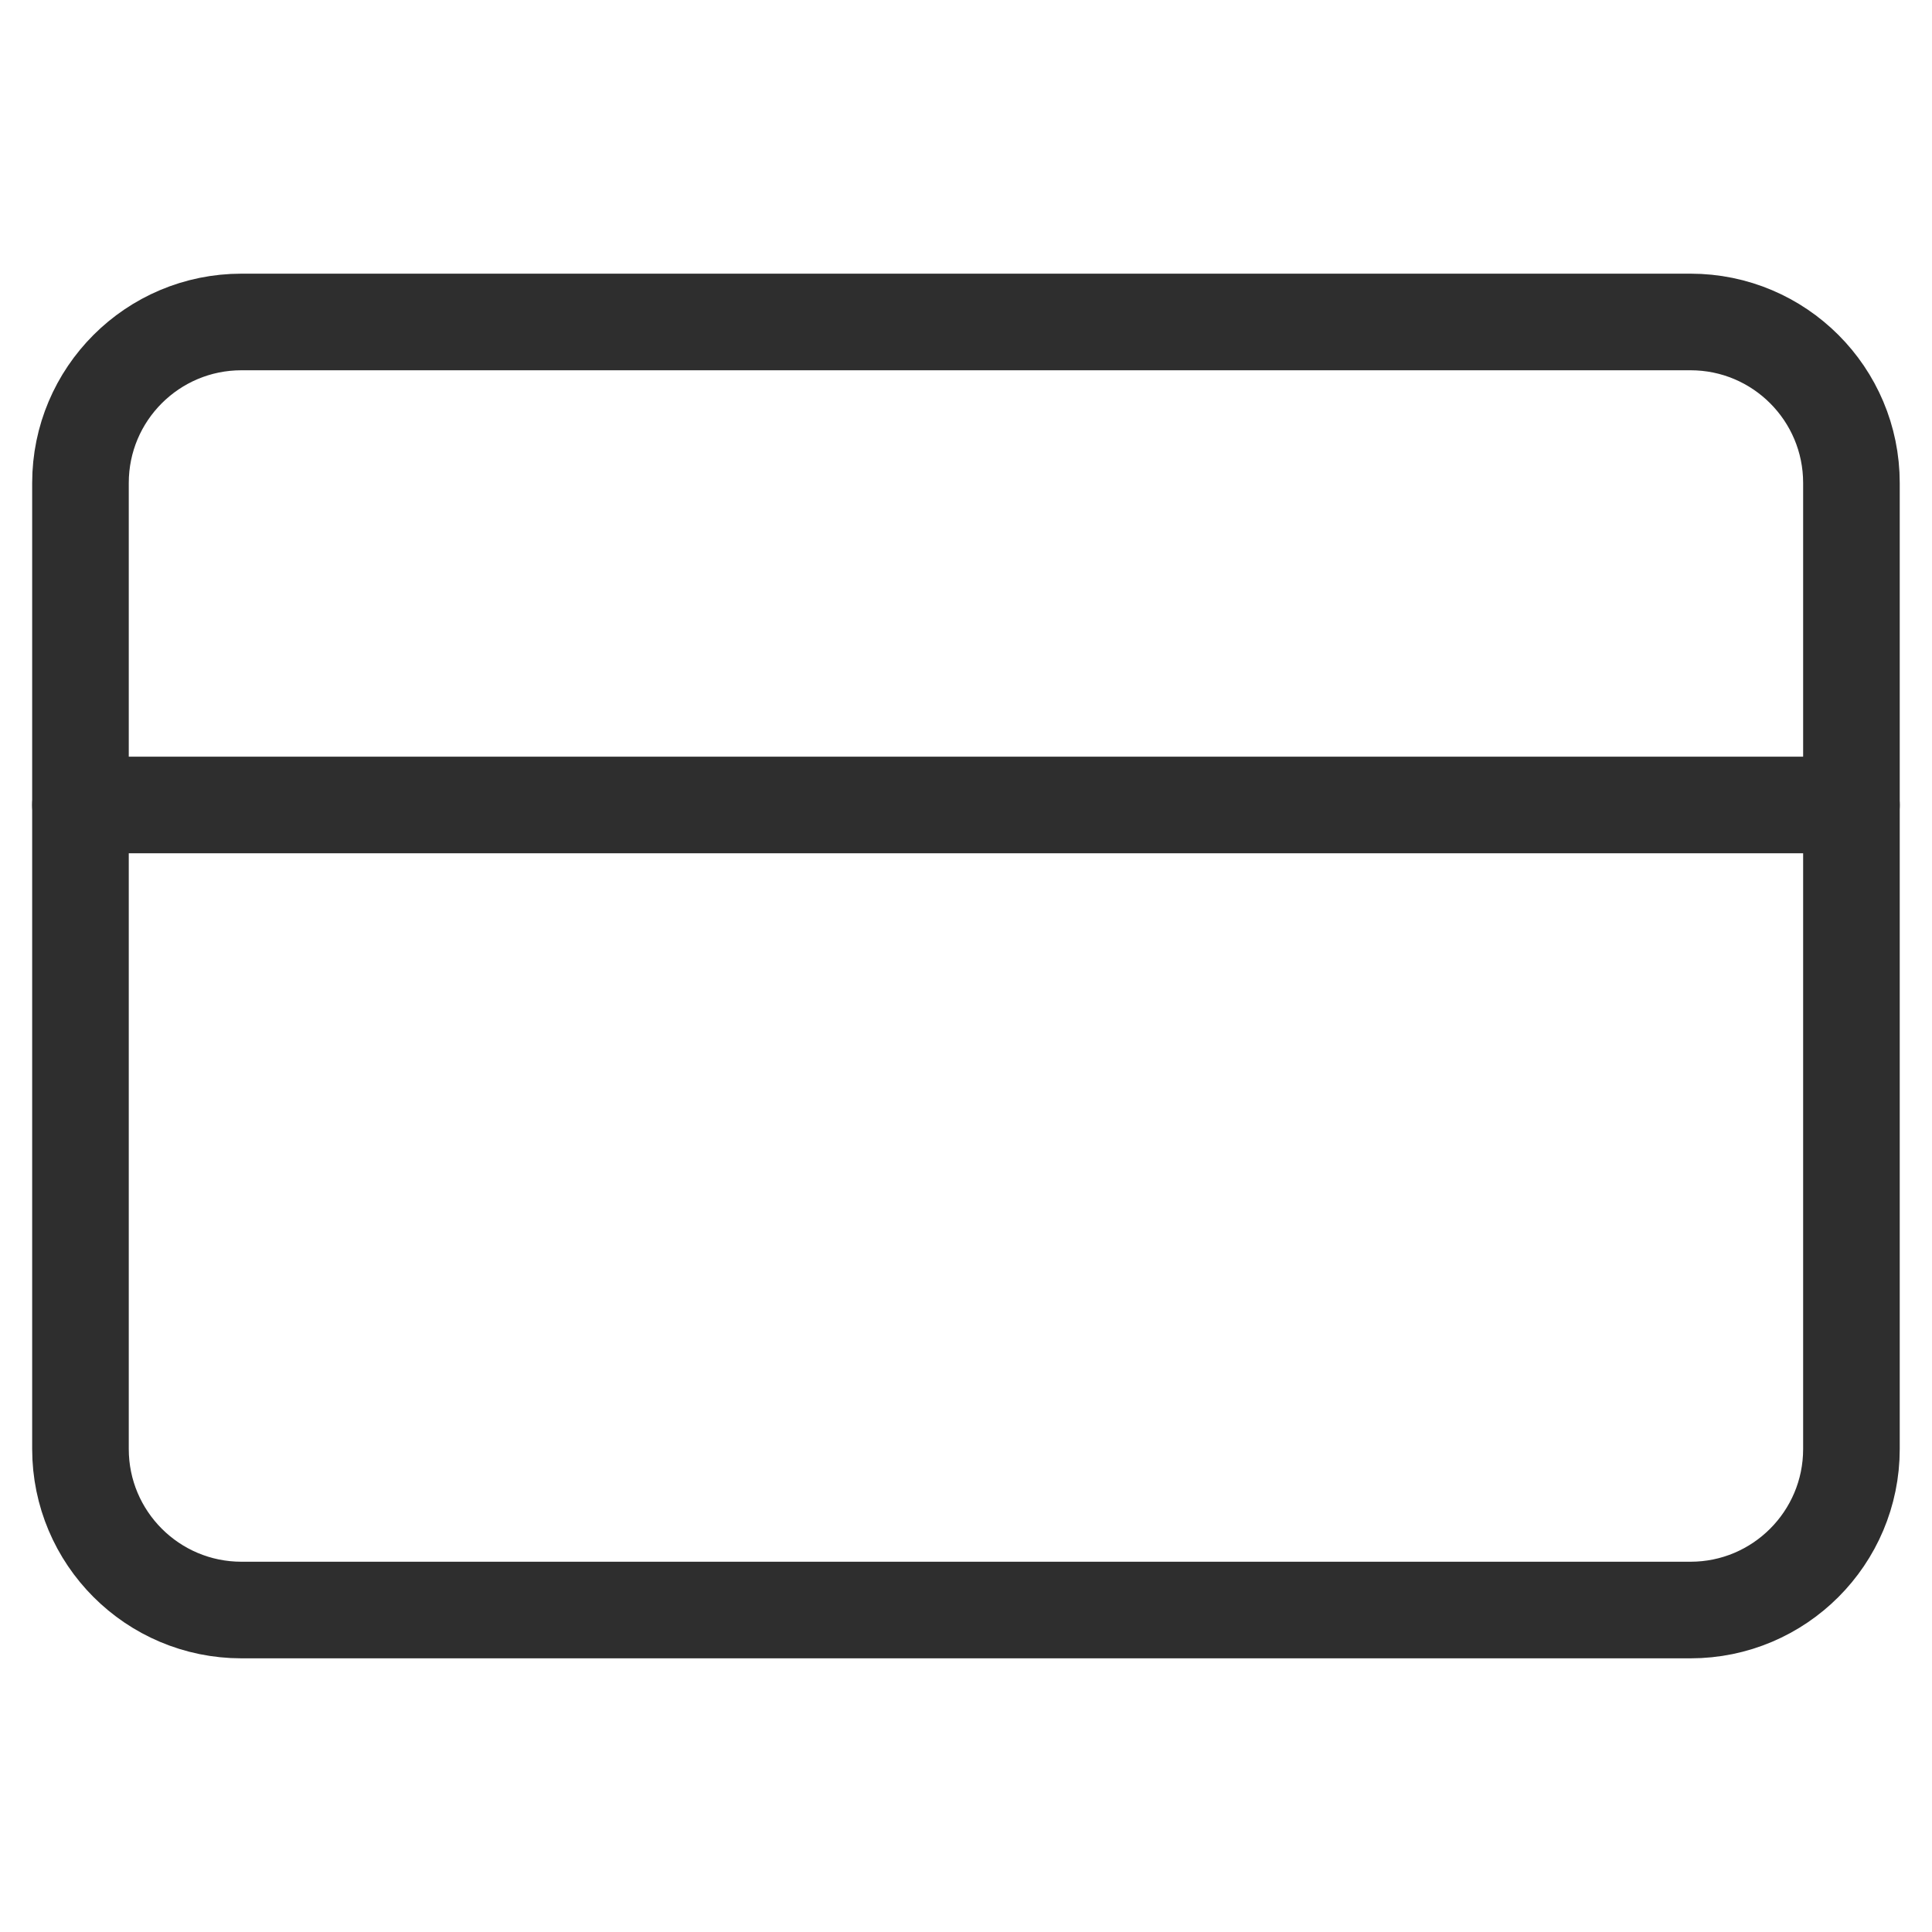
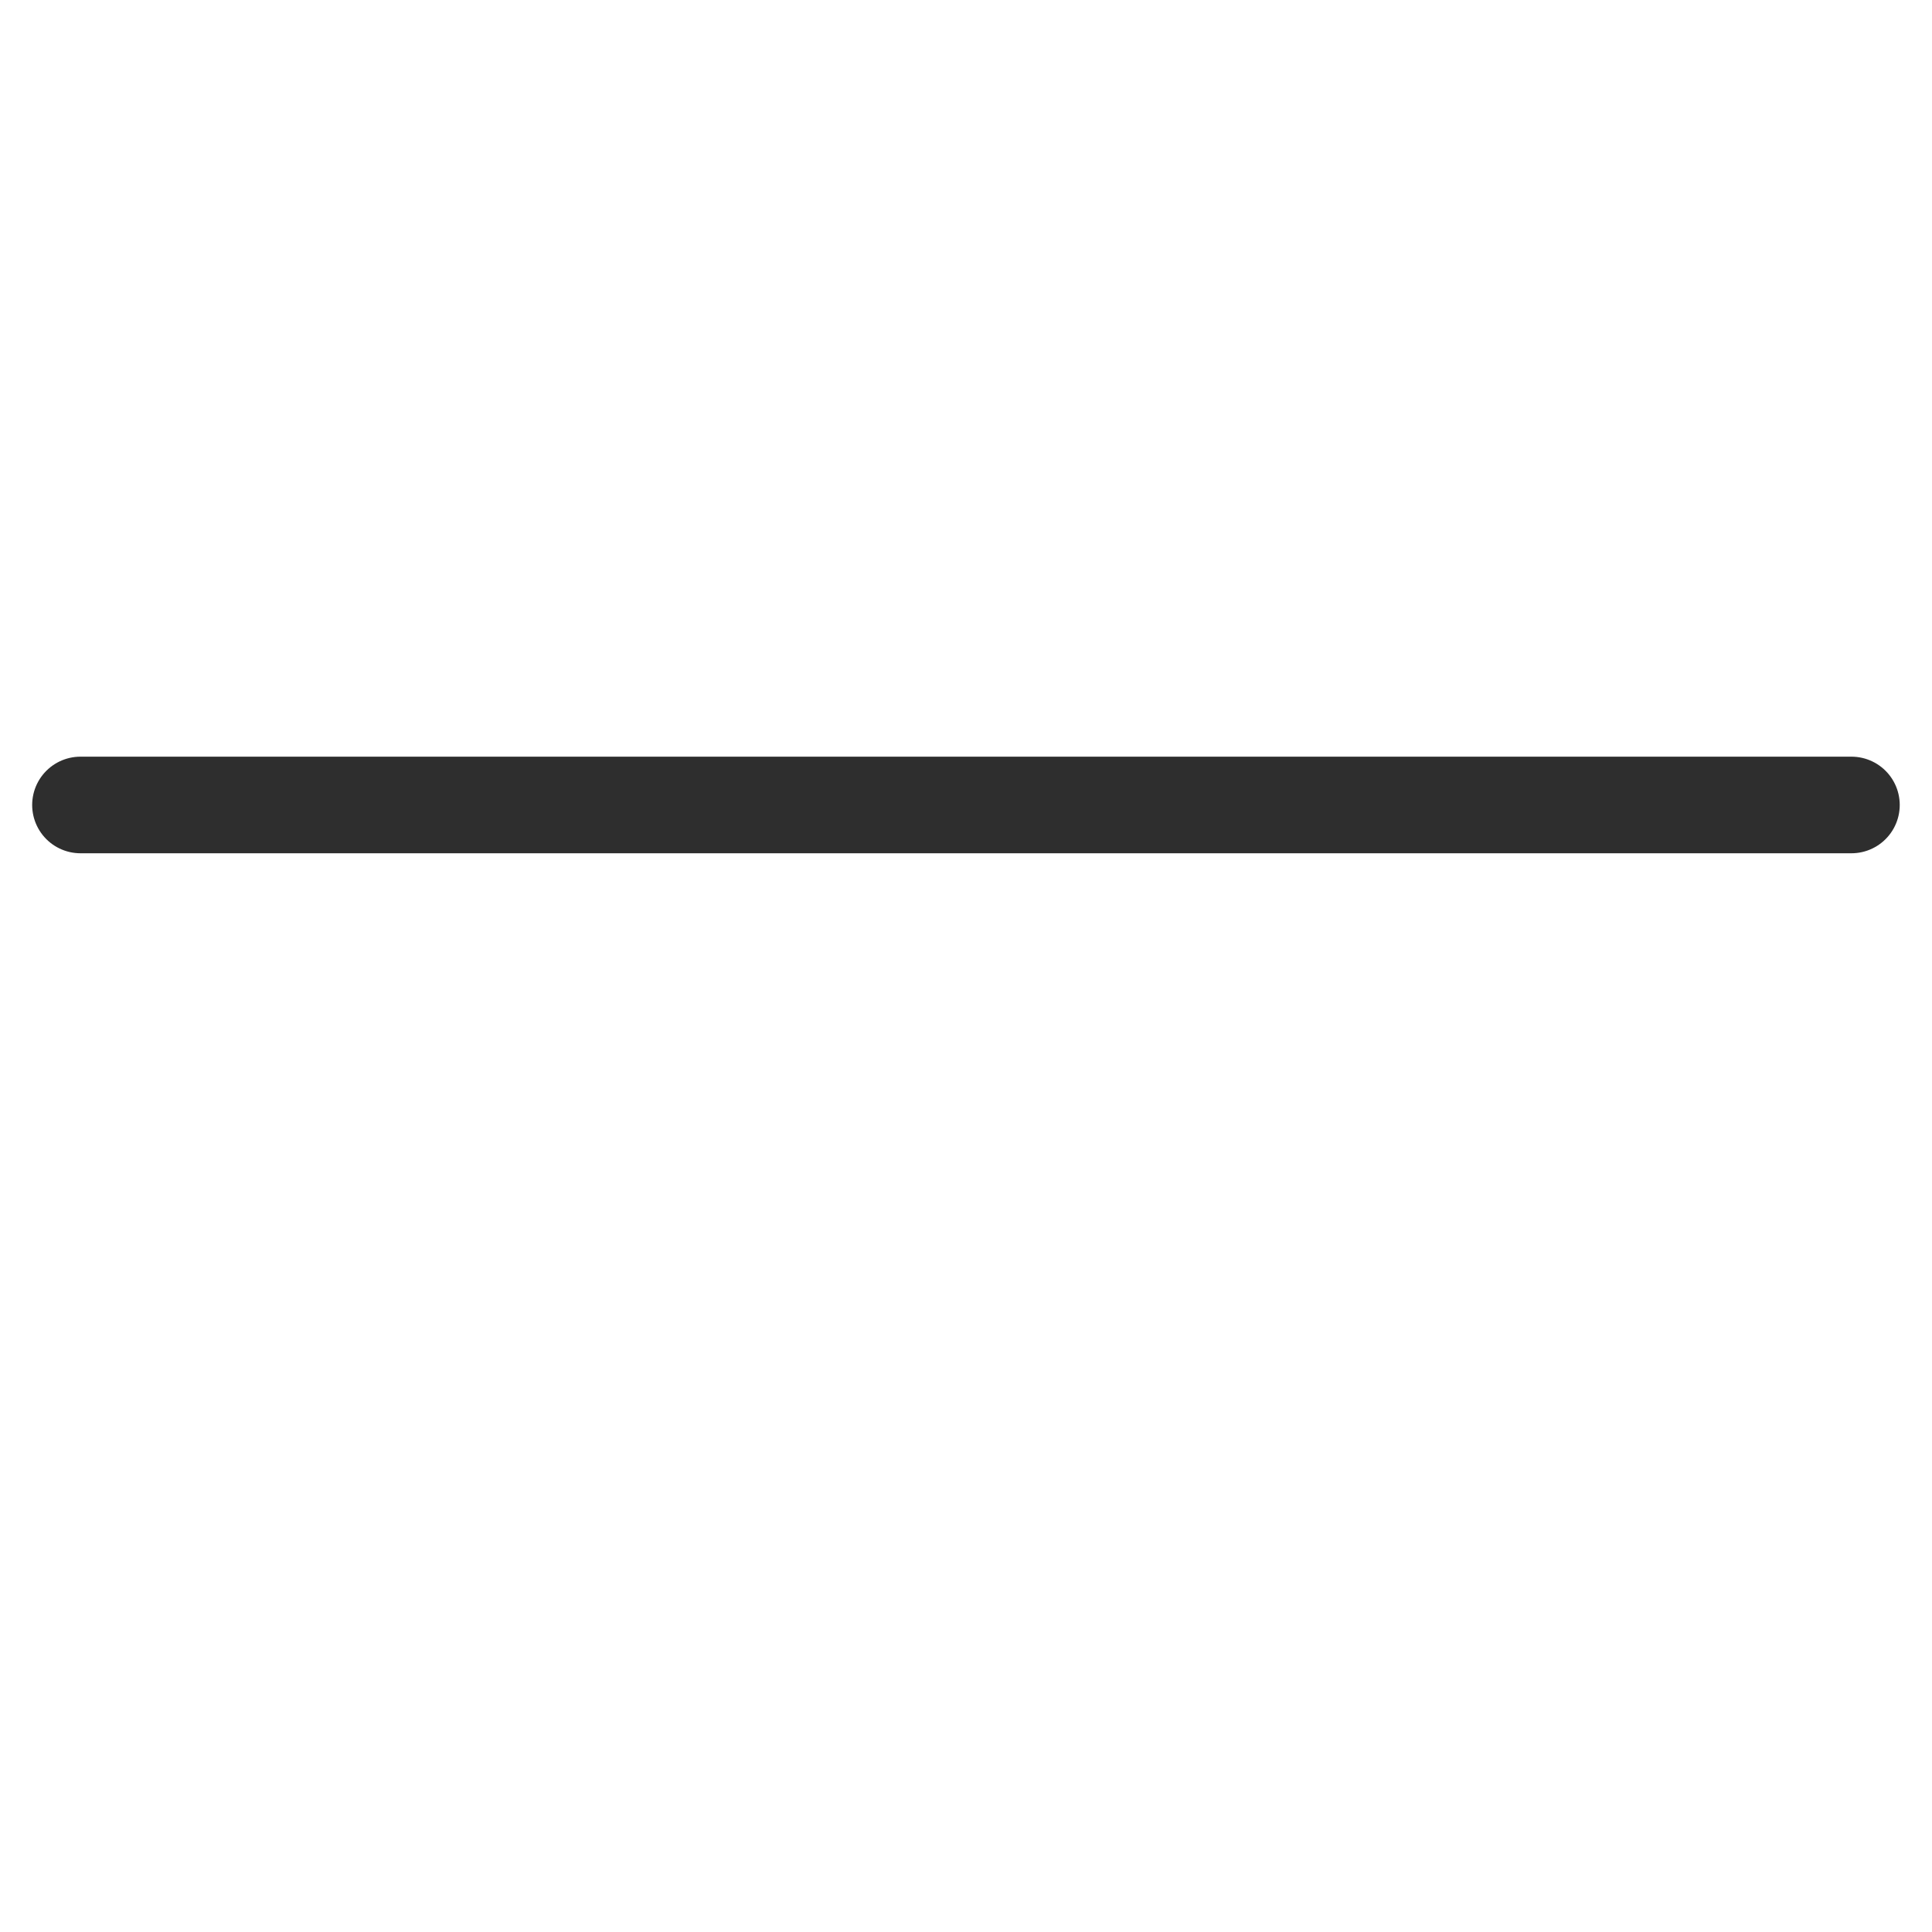
<svg xmlns="http://www.w3.org/2000/svg" width="20" height="20" viewBox="0 0 20 20" fill="none">
-   <path d="M17.5 3.333H2.5C1.579 3.333 0.833 4.079 0.833 5V15C0.833 15.92 1.579 16.667 2.5 16.667H17.5C18.42 16.667 19.166 15.92 19.166 15V5C19.166 4.079 18.42 3.333 17.5 3.333Z" stroke="#2E2E2E" stroke-linecap="round" stroke-linejoin="round" />
  <path d="M0.833 8.333H19.166" stroke="#2E2E2E" stroke-linecap="round" stroke-linejoin="round" />
</svg>